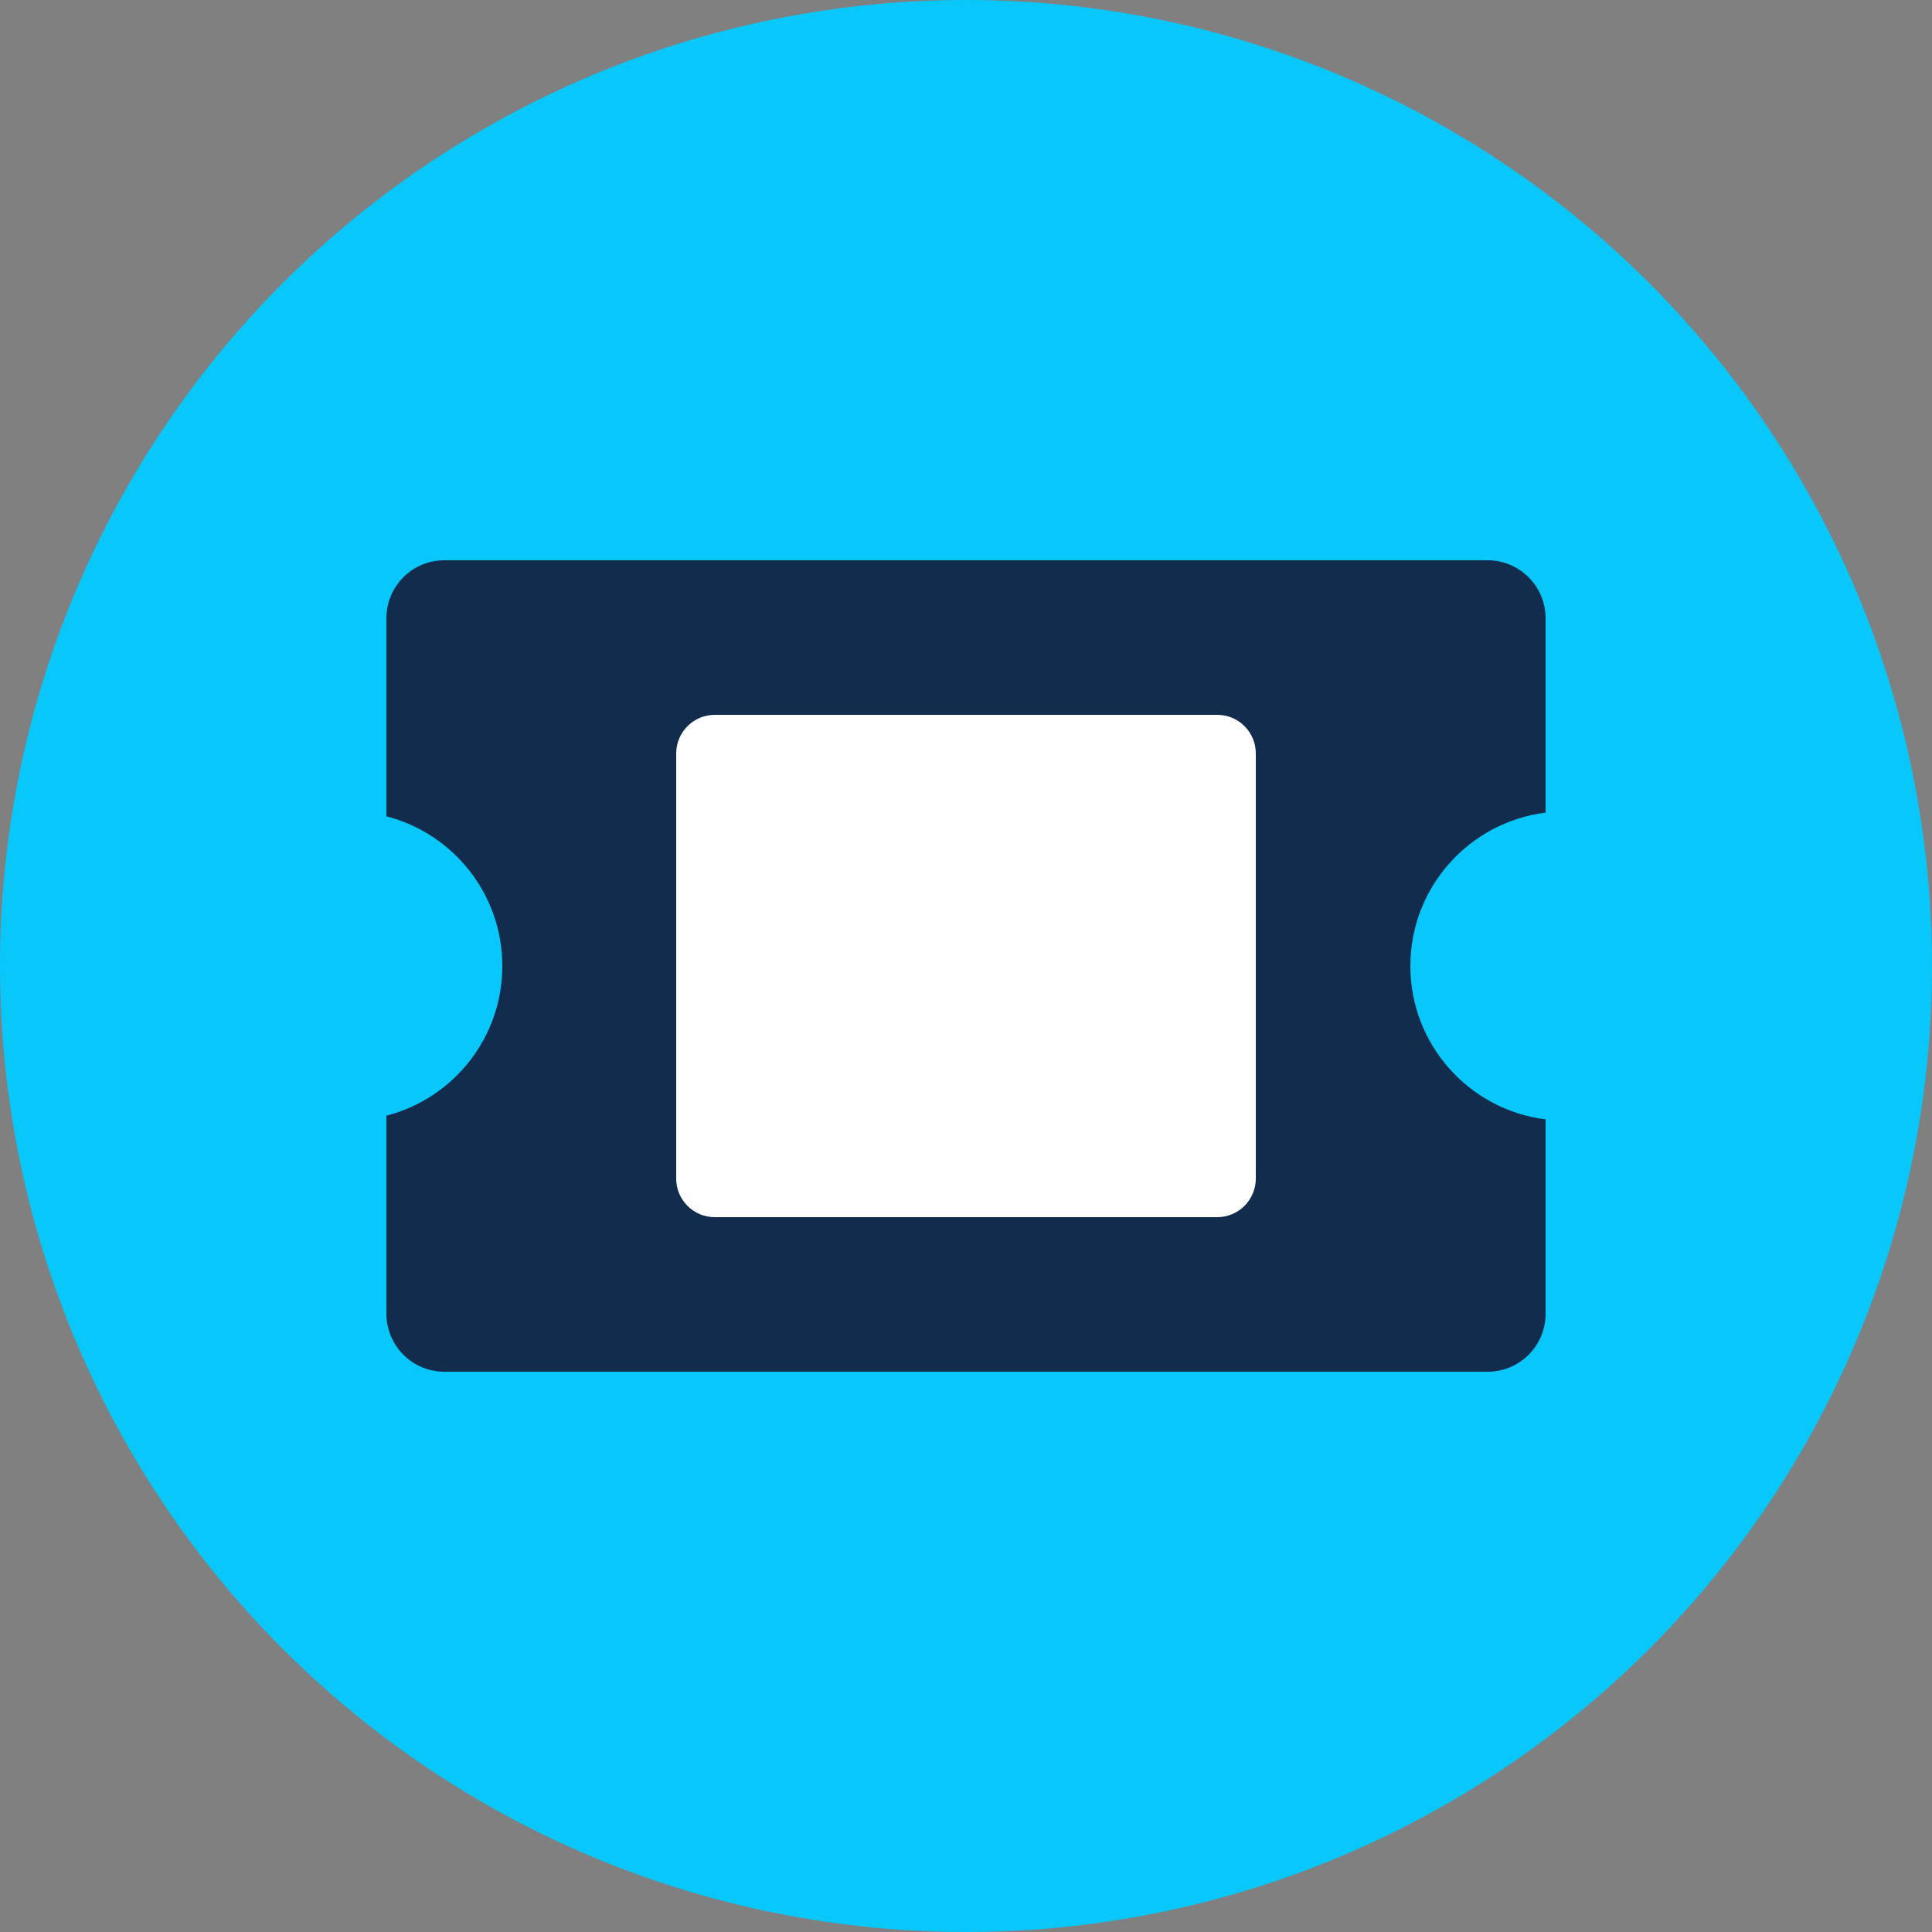
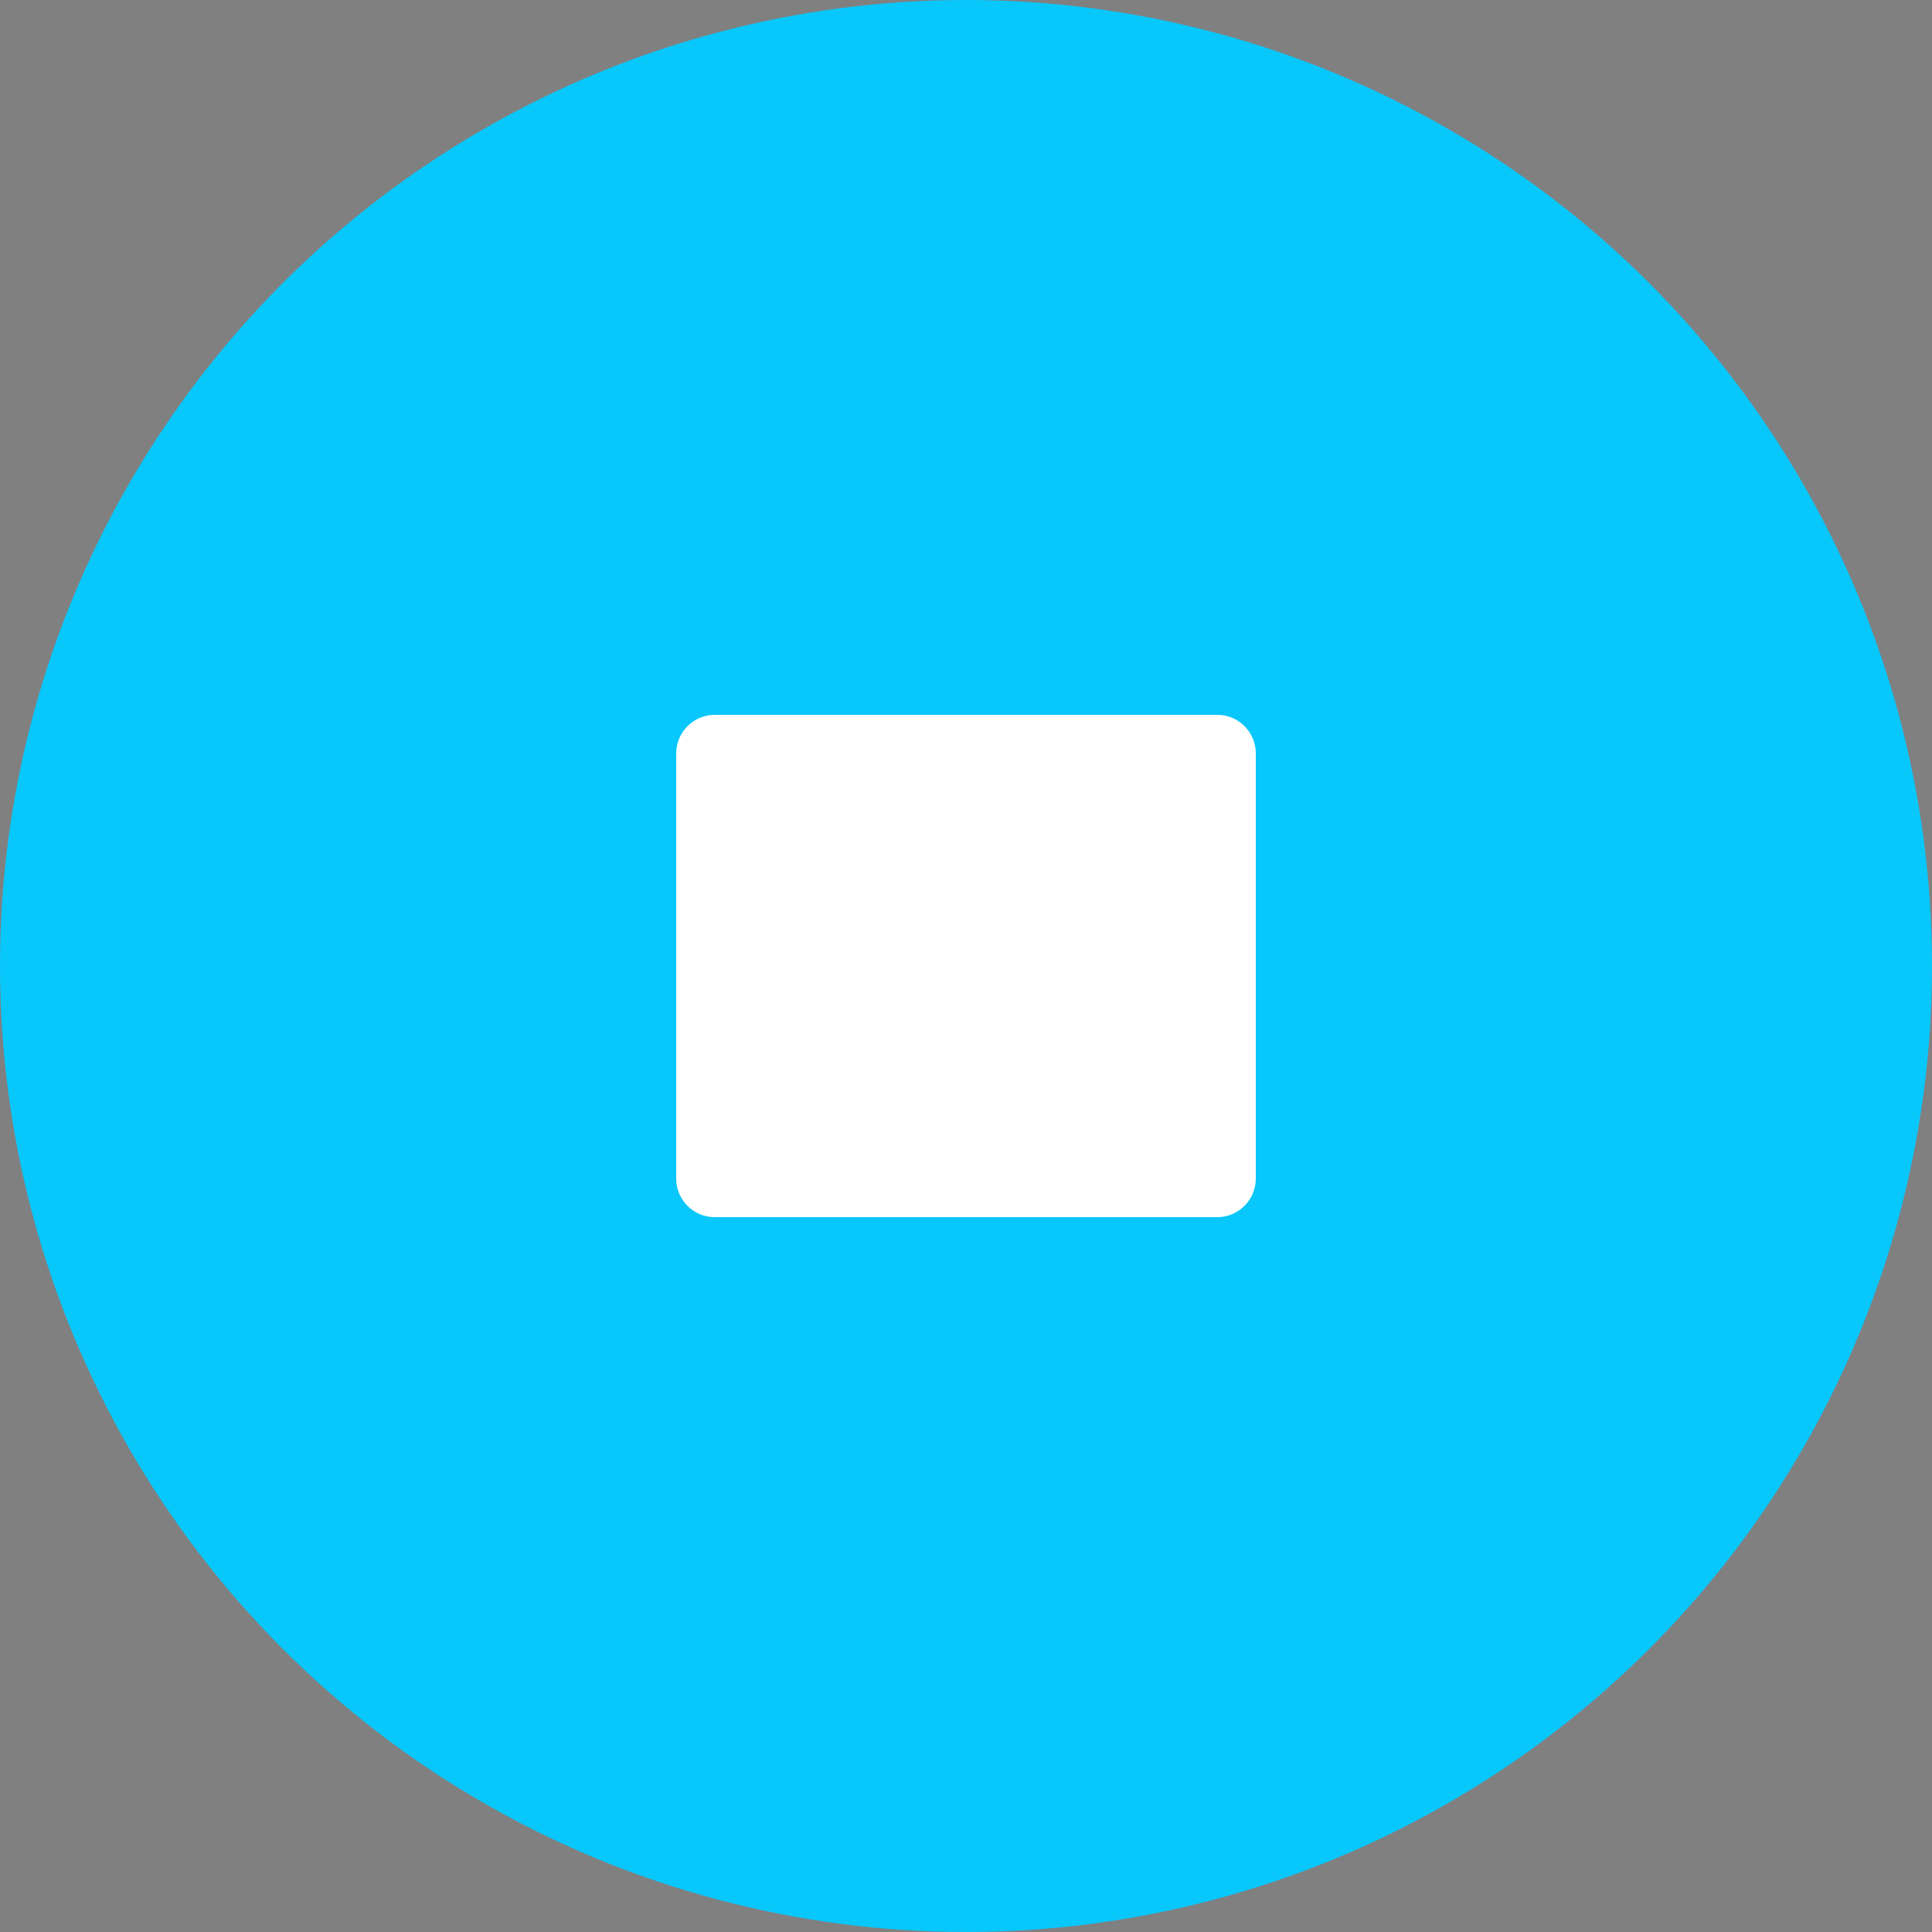
<svg xmlns="http://www.w3.org/2000/svg" width="67px" height="67px" viewBox="0 0 67 67" version="1.1">
  <rect x="0" y="0" width="67" height="67" fill="#808080" stroke="none" />
  <title>FAA7A2FE-1257-4B90-A263-53542F93A027@3x</title>
  <desc>Created with sketchtool.</desc>
  <defs />
  <g id="Page-1" stroke="none" stroke-width="1" fill="none" fill-rule="evenodd">
    <g id="AI-in-ITSM" transform="translate(-176, -11143)" fill-rule="nonzero">
      <g id="ticket" transform="translate(176, 11143)">
        <circle id="Oval" fill="#08C7FB" cx="33.5" cy="33.5" r="33.5" />
-         <path d="M53.6,38.819 L53.6,45.558 C53.6,46.669 52.704,47.57 51.593,47.57 L15.407,47.57 C14.299,47.57 13.4,46.666 13.4,45.558 L13.4,38.691 C15.712,38.096 17.42,35.998 17.42,33.5 C17.42,31.002 15.712,28.904 13.4,28.309 L13.4,21.442 C13.4,20.331 14.296,19.43 15.407,19.43 L51.593,19.43 C52.701,19.43 53.6,20.334 53.6,21.442 L53.6,28.181 C50.956,28.511 48.91,30.767 48.91,33.5 C48.91,36.233 50.956,38.489 53.6,38.819 Z" id="Shape" fill="#122C4E" />
        <path d="M23.45,40.872 C23.45,41.61 24.047,42.21 24.784,42.21 L42.216,42.21 C42.948,42.21 43.55,41.611 43.55,40.872 L43.55,26.128 C43.55,25.39 42.953,24.79 42.216,24.79 L24.784,24.79 C24.052,24.79 23.45,25.389 23.45,26.128 L23.45,40.872 Z" id="Combined-Shape" fill="#FFFFFF" />
      </g>
    </g>
  </g>
</svg>